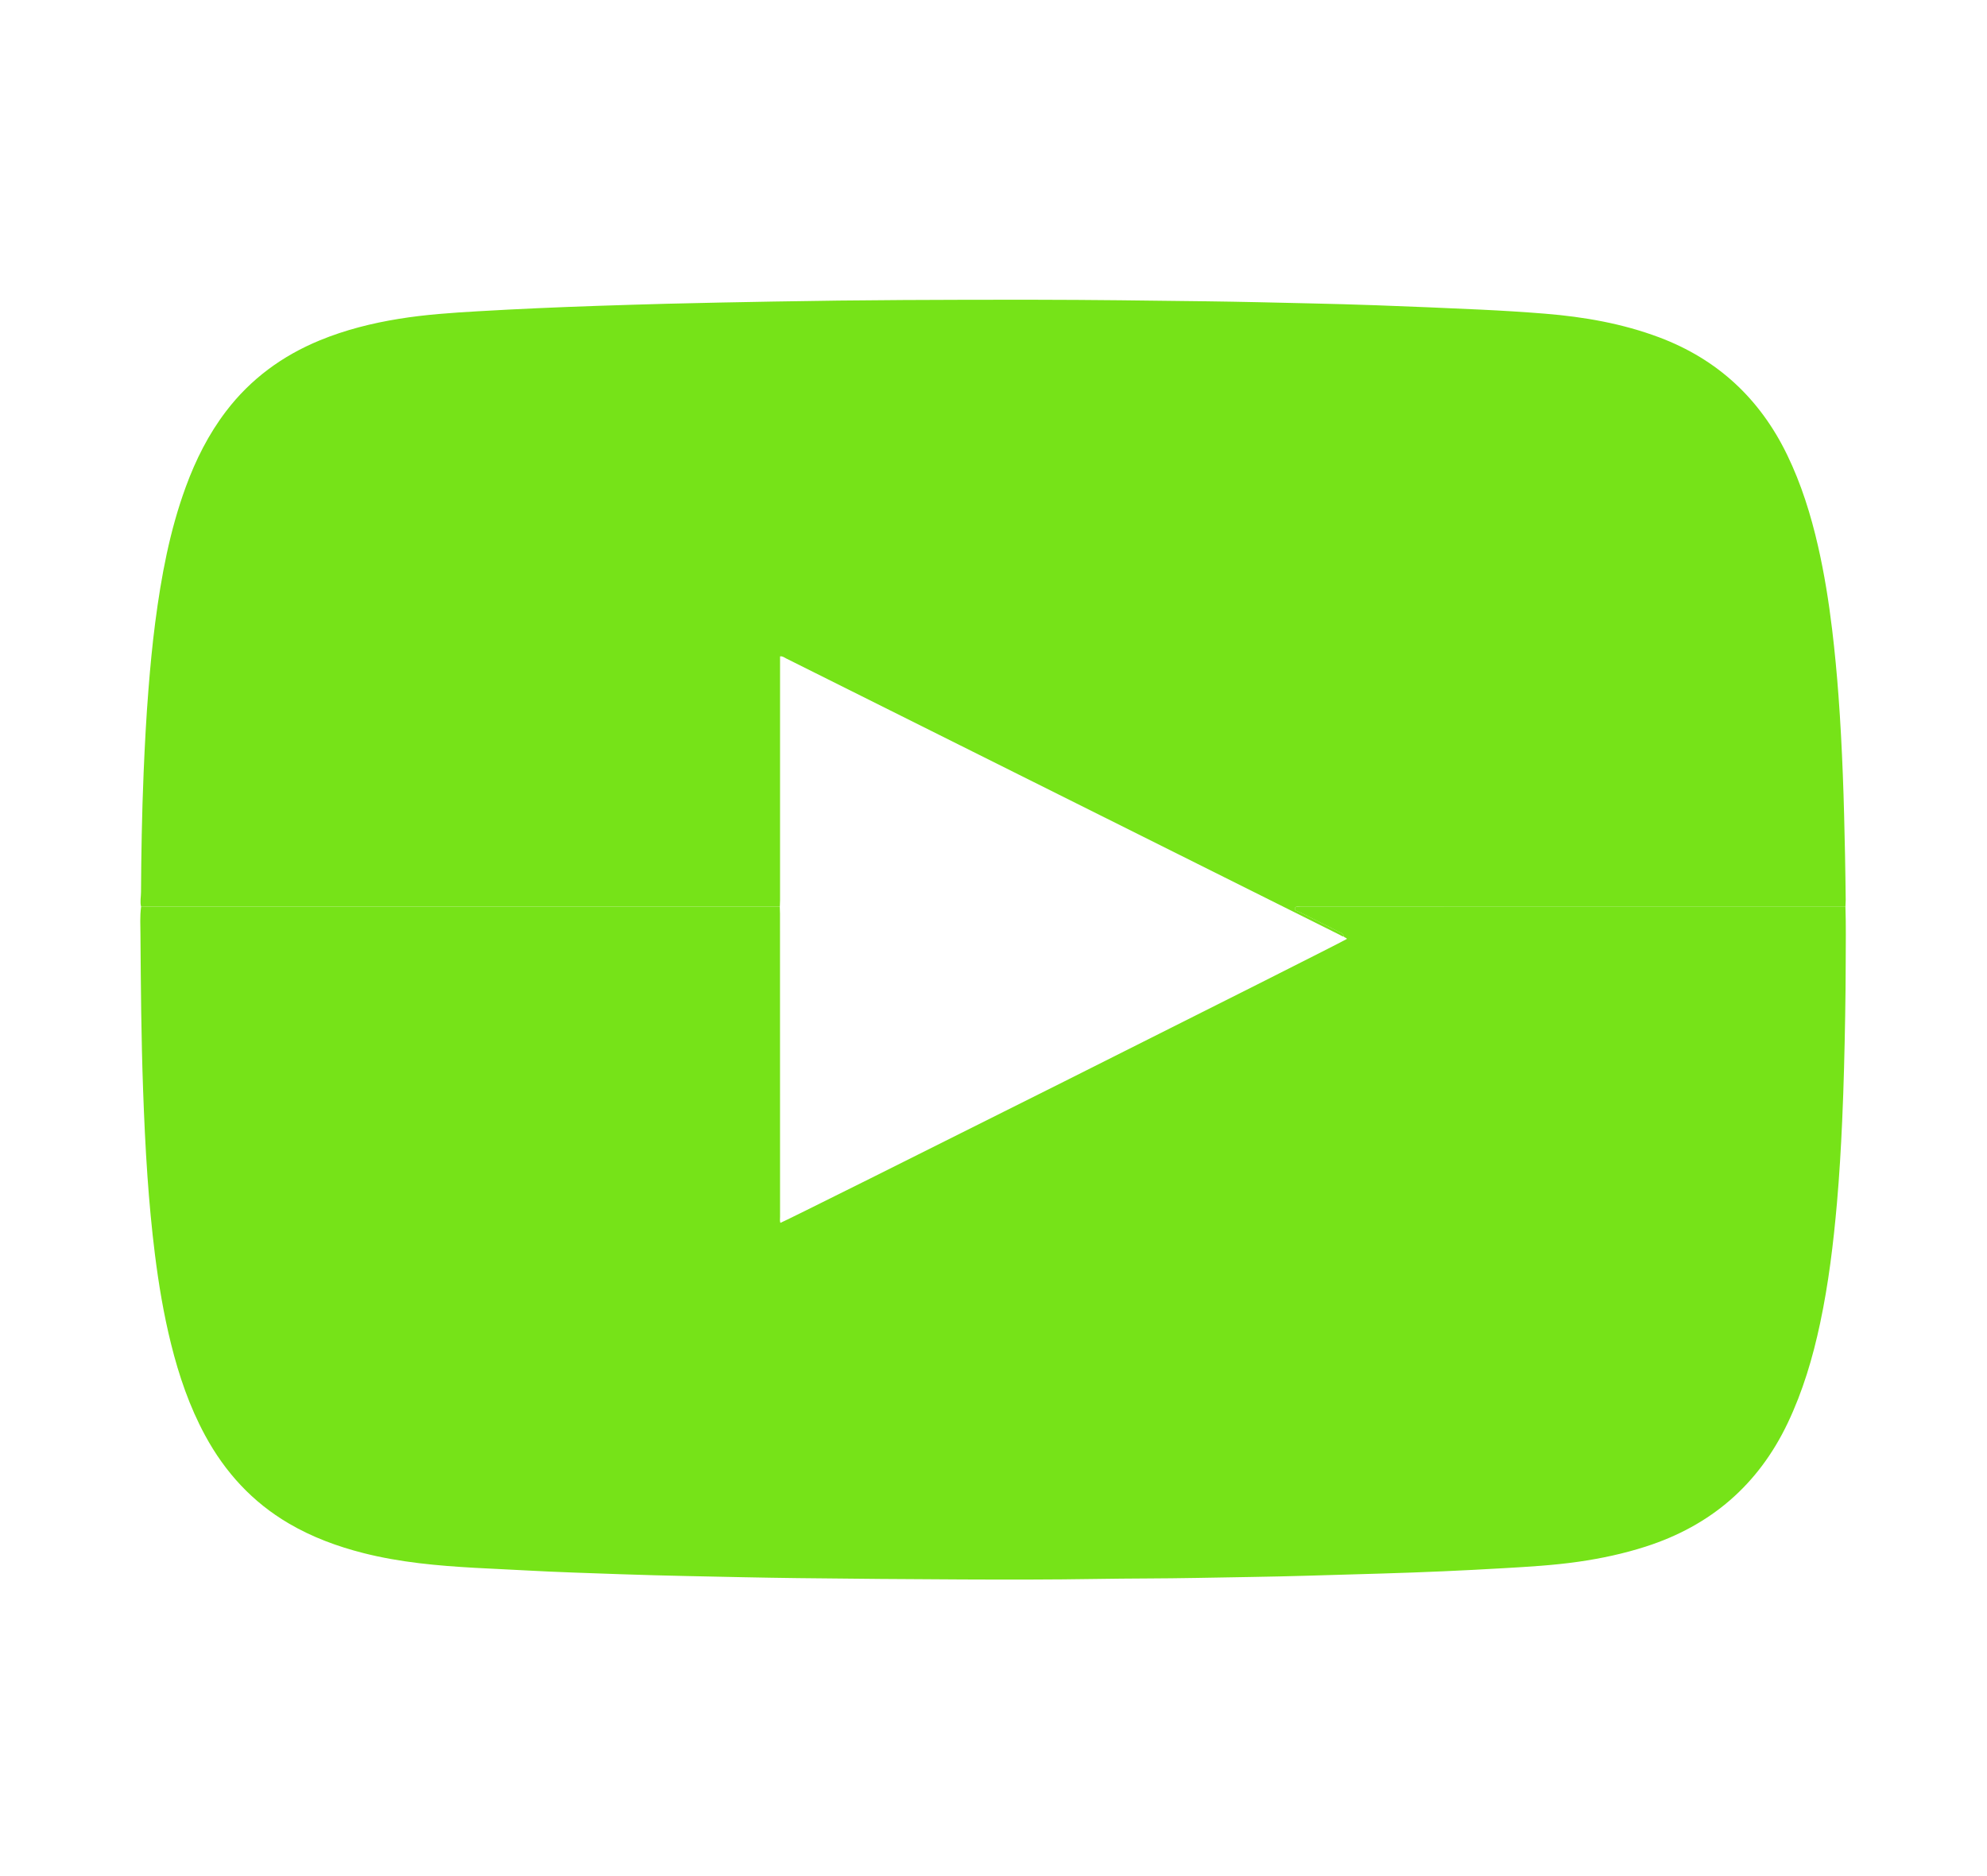
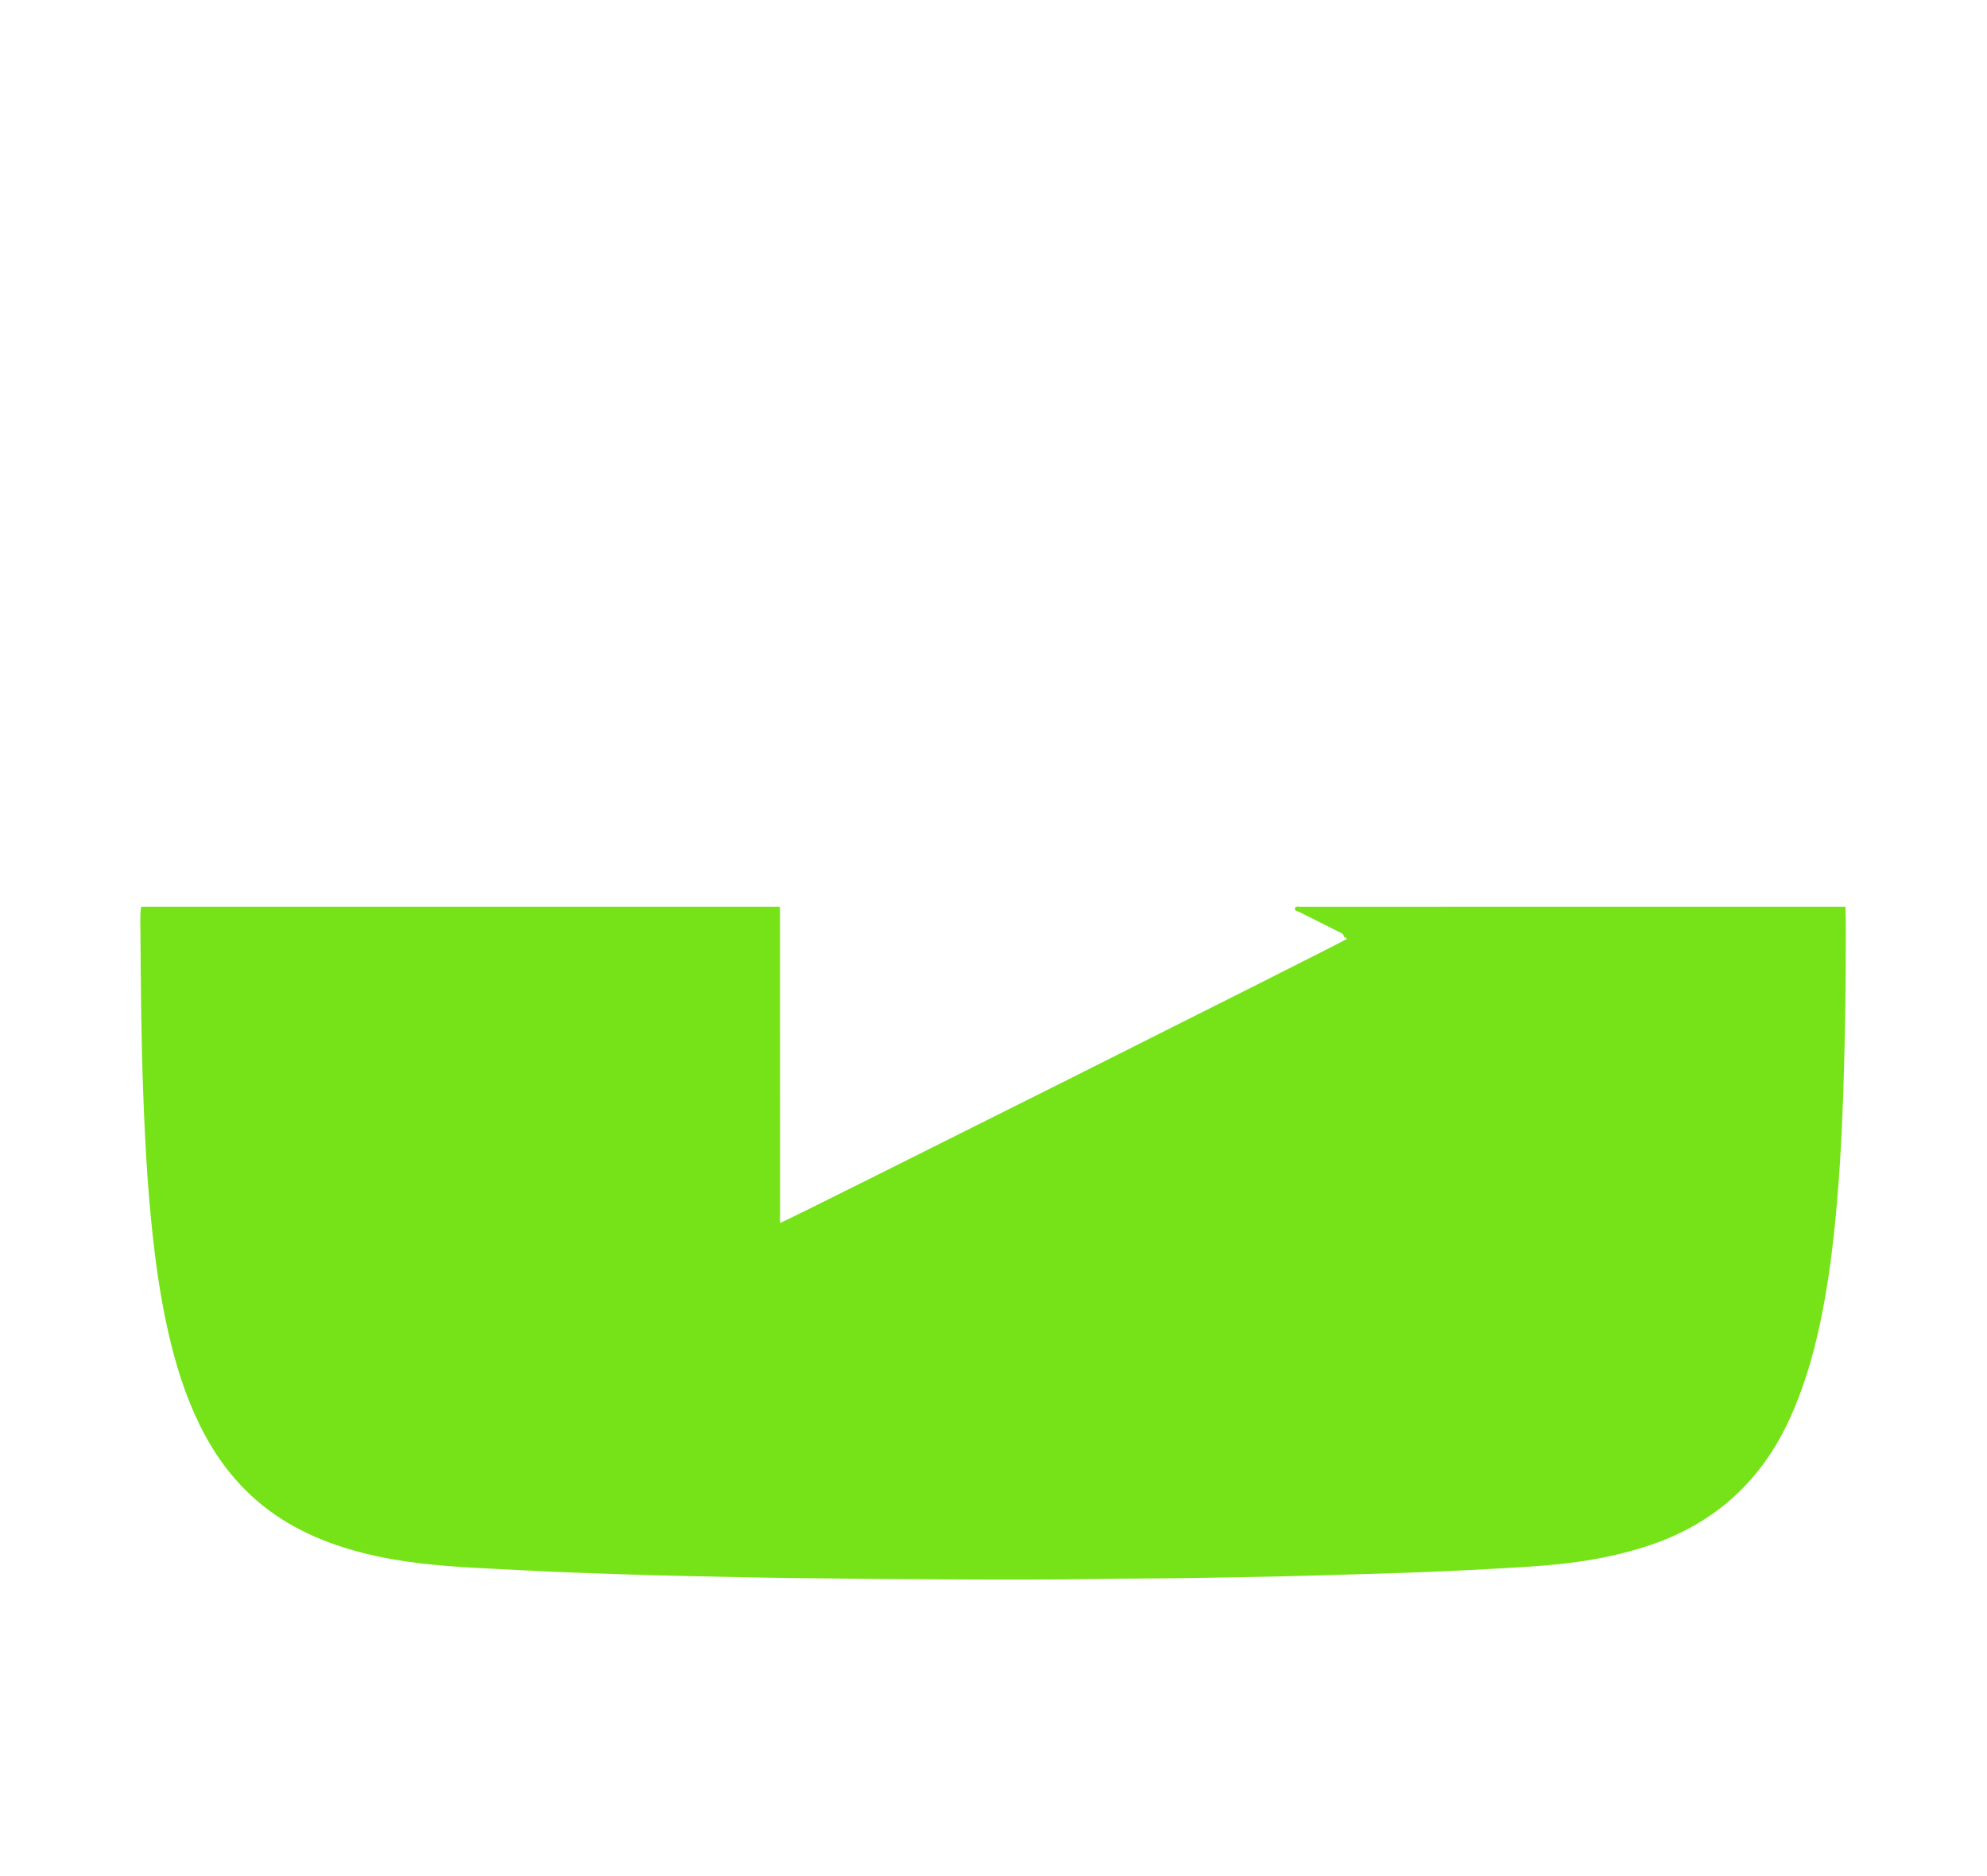
<svg xmlns="http://www.w3.org/2000/svg" version="1.1" id="Capa_1" x="0px" y="0px" viewBox="0 0 715.12 675" style="enable-background:new 0 0 715.12 675;" xml:space="preserve">
  <style type="text/css">
	.st0{fill:#76E318;}
</style>
  <g>
    <path class="st0" d="M664.17,326.3c0.23,6.63,0.11,13.26,0.1,19.88c-0.01,6.44-0.08,12.88-0.19,19.31   c-0.22,12.62-0.51,25.23-1.08,37.84c-0.44,9.87-1.02,19.73-1.88,29.57c-1.28,14.53-3.02,29.01-6.07,43.3   c-2.63,12.37-6.2,24.43-11.66,35.89c-10.59,22.24-27.71,36.93-51.09,44.44c-7.9,2.54-15.98,4.27-24.19,5.45   c-8.9,1.28-17.86,1.8-26.83,2.32c-14.63,0.86-29.27,1.5-43.92,1.93c-8.92,0.26-17.83,0.51-26.75,0.78   c-13.31,0.4-26.63,0.54-39.94,0.8c-12.04,0.23-24.09,0.17-36.13,0.37c-16.06,0.26-32.12,0.25-48.18,0.18   c-19.75-0.08-39.51-0.25-59.26-0.48c-13.32-0.16-26.63-0.47-39.94-0.75c-7.9-0.17-15.8-0.37-23.69-0.65   c-11.46-0.41-22.92-0.74-34.38-1.38c-6.04-0.34-12.09-0.58-18.13-0.92c-13.49-0.76-26.93-1.95-40.09-5.29   c-9.43-2.39-18.48-5.73-26.9-10.66C90.86,540.56,81,529.8,73.8,516.5c-5.62-10.38-9.39-21.44-12.23-32.85   c-2.65-10.64-4.46-21.44-5.82-32.31c-1.17-9.36-2.03-18.74-2.69-28.15c-0.72-10.3-1.19-20.61-1.56-30.93   c-0.67-18.6-0.82-37.21-0.95-55.82c-0.02-3.37-0.22-6.75,0.22-10.11c0.51-0.01,1.02-0.02,1.53-0.02c76.12,0,152.24,0,228.35,0   c0.02,0.83,0.07,1.65,0.07,2.48c0.01,36.34,0.01,72.68,0.02,109.01c0,0.75-0.13,1.51,0.11,2.25   c1.77-0.46,202.84-101.24,203.9-102.19c-0.18-0.48-0.79-0.39-1.03-0.79c-0.25-1.18-1.31-1.47-2.18-1.91   c-4.6-2.33-9.23-4.61-13.82-6.94c-0.64-0.32-1.82-0.45-1.7-1.24c0.17-1.09,1.35-0.65,2.1-0.65   C533.48,326.29,598.83,326.3,664.17,326.3z" />
-     <path class="st0" d="M664.17,326.3c-65.35,0-130.69-0.01-196.04,0.01c-0.75,0-1.94-0.44-2.1,0.65c-0.12,0.79,1.06,0.92,1.7,1.24   c4.6,2.33,9.22,4.61,13.82,6.94c0.87,0.44,1.93,0.73,2.18,1.91c-0.66-0.07-1.18-0.46-1.74-0.74c-8.83-4.4-17.67-8.81-26.5-13.22   c-36.69-18.32-73.37-36.63-110.06-54.95c-20.85-10.41-41.69-20.83-62.55-31.23c-0.65-0.32-1.25-0.87-2.14-0.71   c0,0.82,0,1.58,0,2.34c0,28.49,0,56.97,0,85.46c0,0.76-0.05,1.52-0.08,2.29c-76.12,0-152.24,0-228.35,0   c-0.51,0-1.02,0.02-1.53,0.02c-0.44-1.77-0.04-3.55-0.03-5.32c0.05-6.88,0.11-13.77,0.26-20.65c0.16-7.45,0.36-14.91,0.68-22.35   c0.42-9.93,0.94-19.85,1.73-29.76c0.64-8.07,1.39-16.12,2.43-24.14c2.17-16.64,5.21-33.08,11.02-48.9   c3.57-9.74,8.18-18.94,14.5-27.22c8.88-11.64,20.26-19.96,33.75-25.51c9.17-3.77,18.72-6.16,28.5-7.74   c9.44-1.53,18.97-2.17,28.51-2.72c14.37-0.84,28.75-1.46,43.14-1.95c8.28-0.28,16.55-0.52,24.83-0.75   c12.74-0.34,25.48-0.55,38.22-0.79c31.22-0.58,62.44-0.67,93.66-0.65c20.77,0.02,41.54,0.3,62.31,0.56   c12.42,0.16,24.84,0.46,37.26,0.75c7.96,0.18,15.92,0.39,23.88,0.68c12.48,0.47,24.95,0.96,37.42,1.56   c7.76,0.37,15.52,0.84,23.26,1.47c14.01,1.14,27.77,3.54,41,8.5c21.06,7.91,36.32,22.13,46.1,42.33   c5.08,10.49,8.52,21.53,11.11,32.86c2.25,9.88,3.85,19.87,5.06,29.93c0.96,7.97,1.71,15.96,2.3,23.96   c0.7,9.41,1.18,18.82,1.55,28.24c0.39,9.68,0.59,19.36,0.8,29.04c0.11,5.35,0.17,10.7,0.24,16.05   C664.26,324.65,664.2,325.47,664.17,326.3z" />
  </g>
</svg>